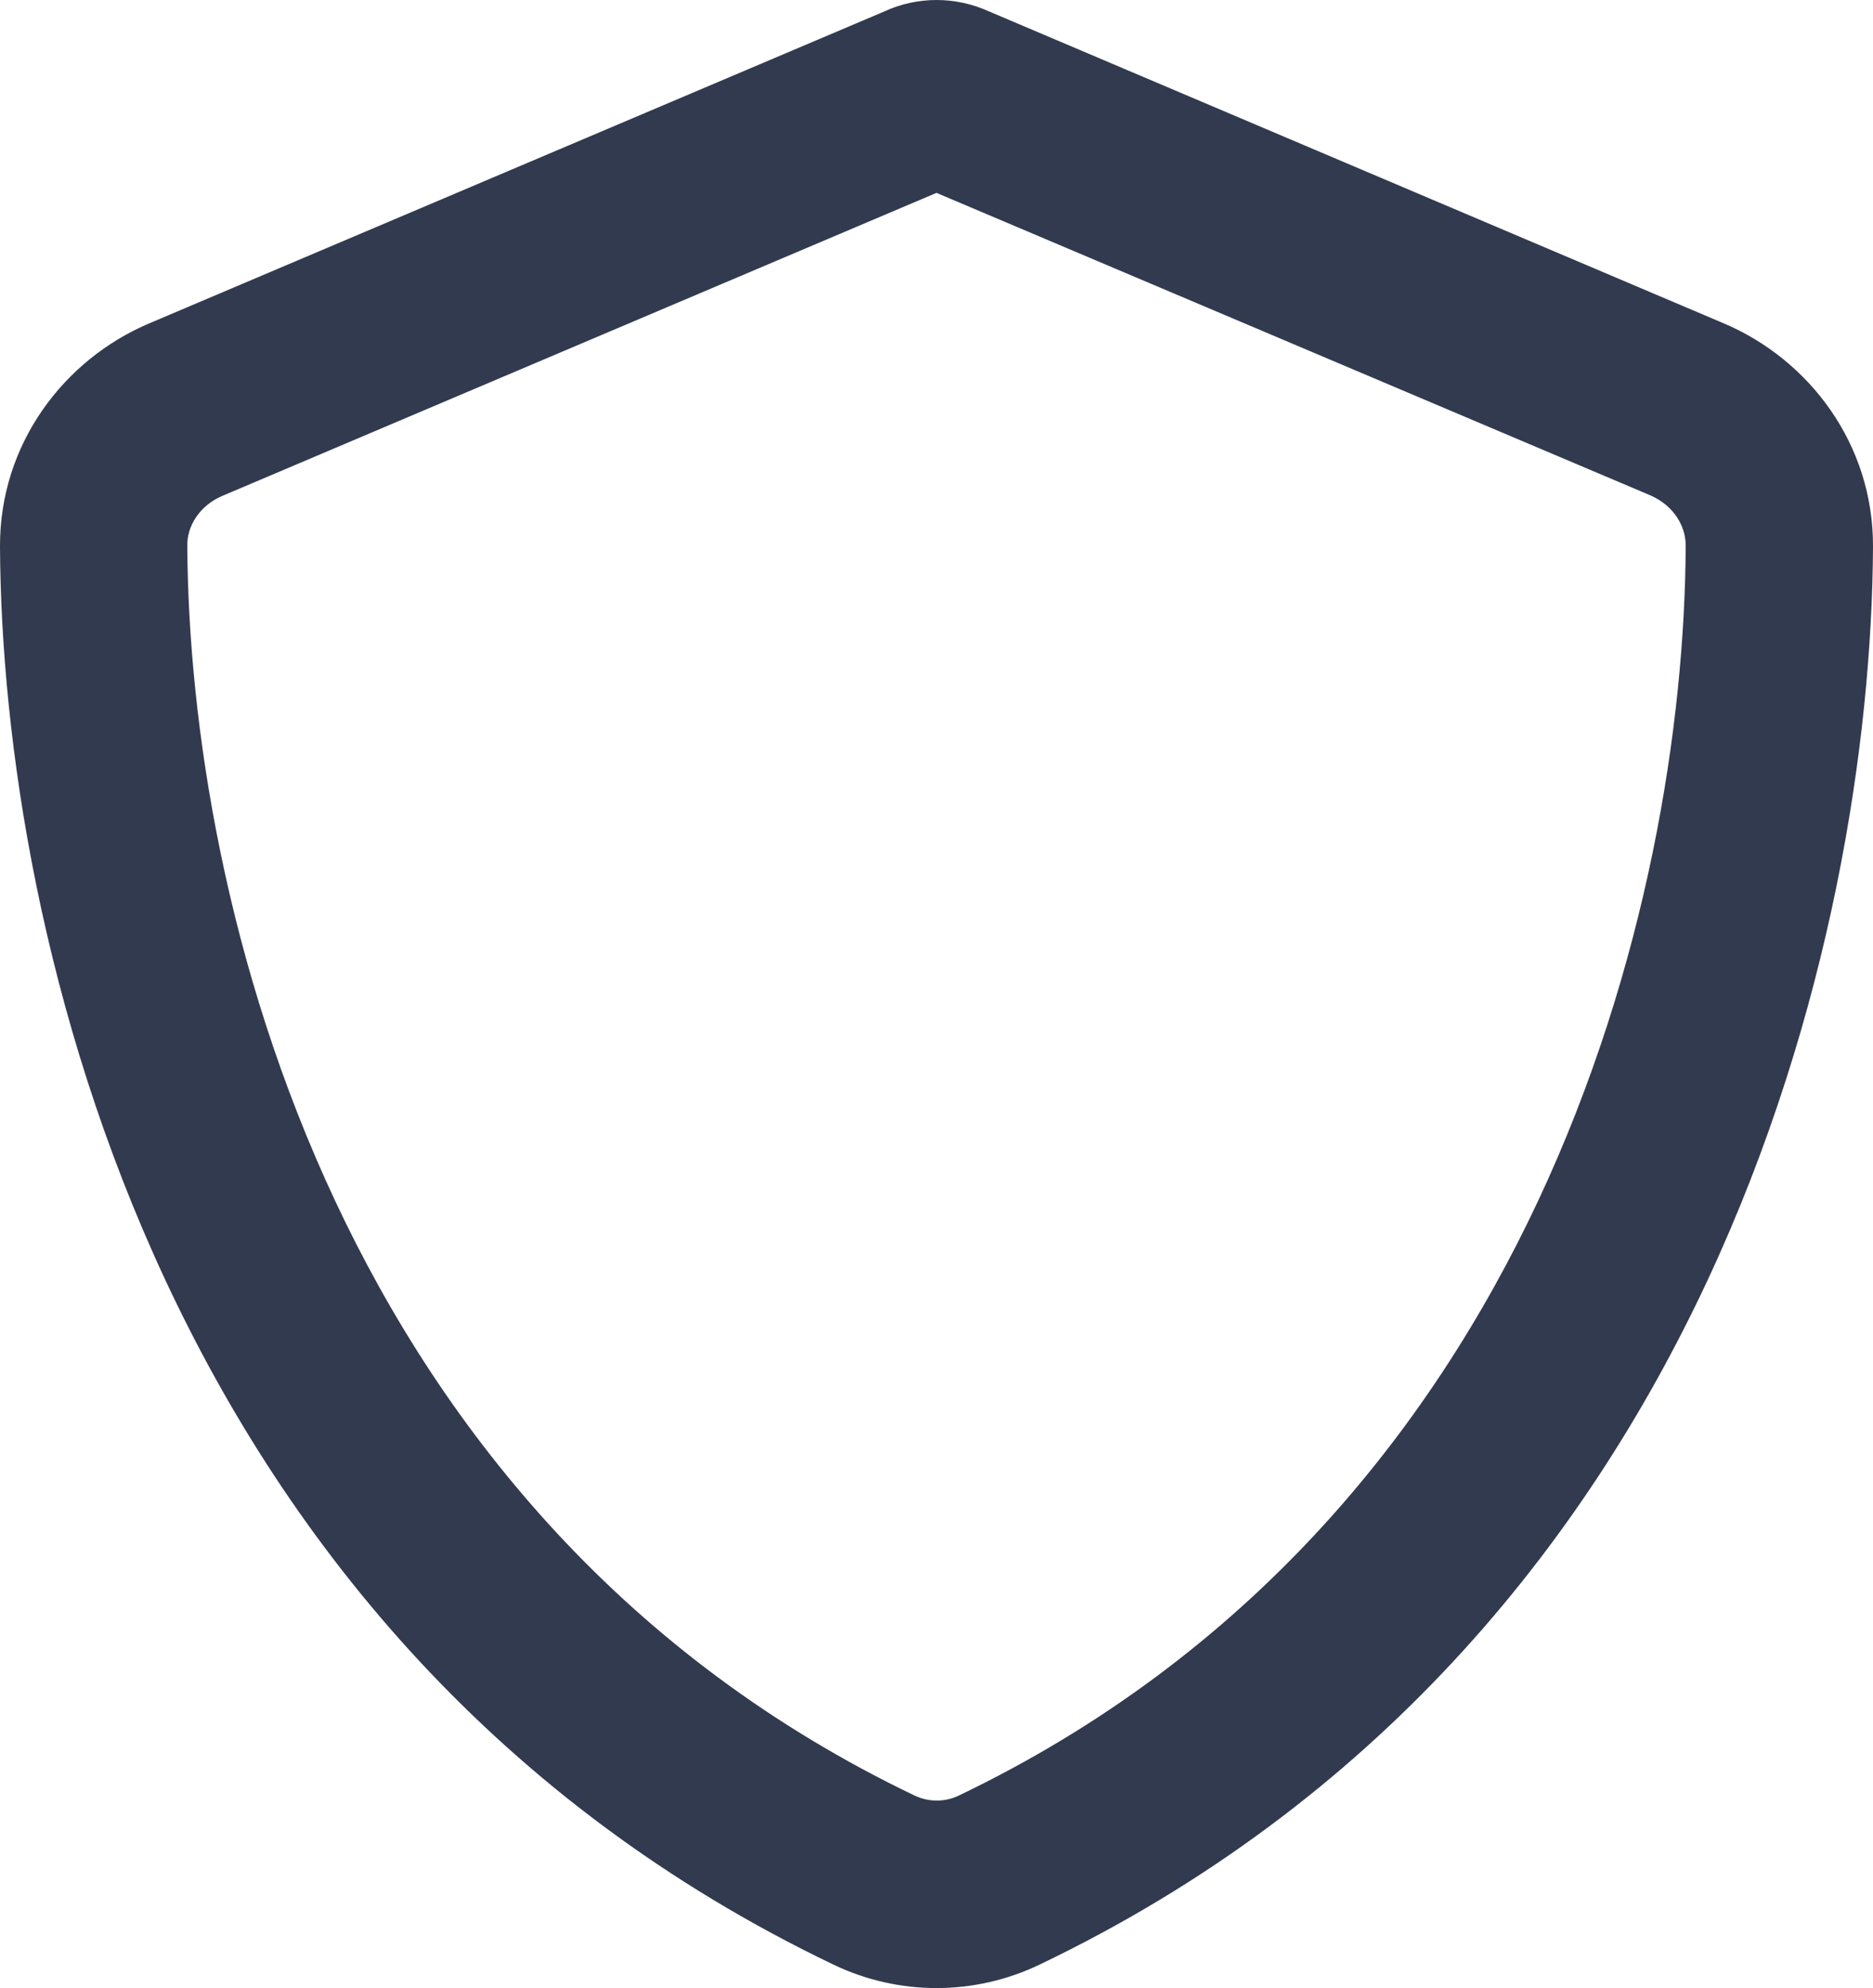
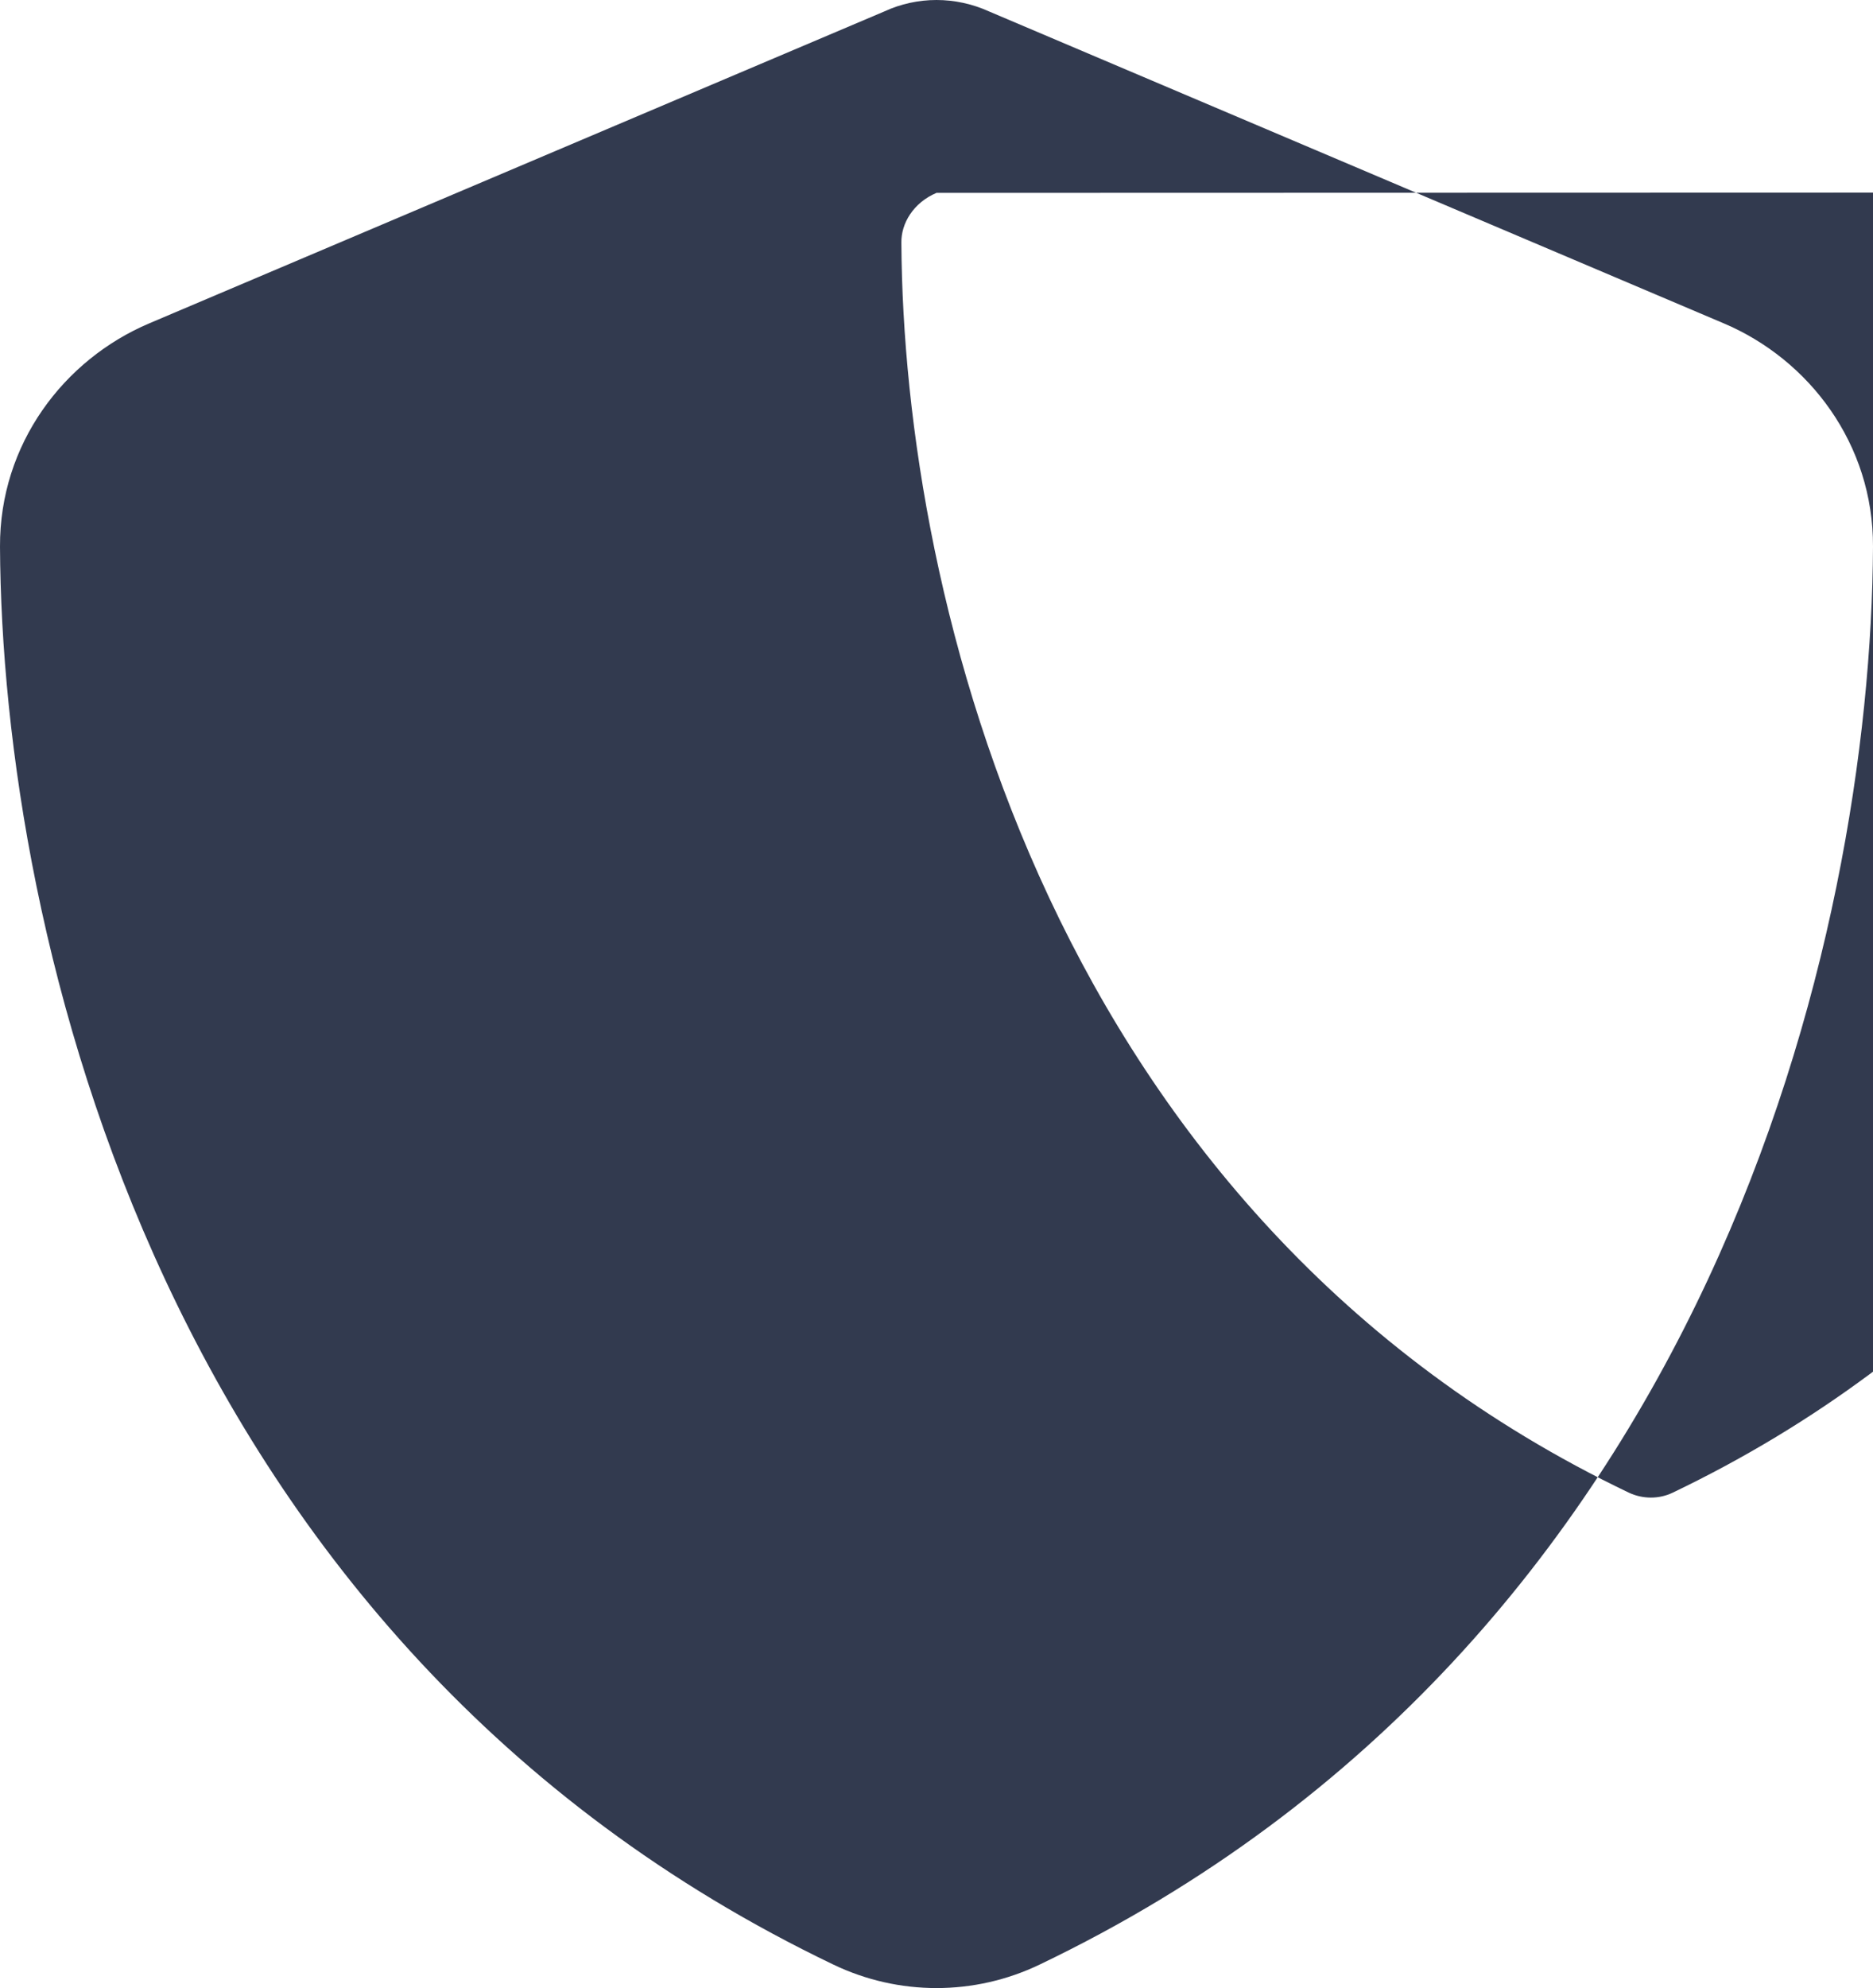
<svg xmlns="http://www.w3.org/2000/svg" id="Layer_2" viewBox="0 0 480 509.2">
  <defs>
    <style>.cls-1{fill:#323a4f;stroke-width:0px;}</style>
  </defs>
  <g id="Layer_1-2">
-     <path class="cls-1" d="M240,49.4L57,127c-5.9,2.5-9.1,7.8-9,12.8.5,91.4,38.4,249.3,186.4,320.1,3.6,1.7,7.8,1.7,11.3,0,148-70.9,185.9-228.7,186.3-320.2,0-5-3.1-10.2-9-12.8L240,49.4ZM253.4,2.9l188.3,79.9c22,9.3,38.4,31,38.3,57.2-.5,99.2-41.3,280.7-213.6,363.2-16.7,8-36.1,8-52.8,0C41.3,420.7.5,239.2,0,140c-.1-26.2,16.3-47.9,38.3-57.2L226.7,2.9c4.1-1.9,8.7-2.9,13.3-2.9s9.2,1,13.4,2.9Z" />
+     <path class="cls-1" d="M240,49.4c-5.9,2.5-9.1,7.8-9,12.8.5,91.4,38.4,249.3,186.4,320.1,3.6,1.7,7.8,1.7,11.3,0,148-70.9,185.9-228.7,186.3-320.2,0-5-3.1-10.2-9-12.8L240,49.4ZM253.4,2.9l188.3,79.9c22,9.3,38.4,31,38.3,57.2-.5,99.2-41.3,280.7-213.6,363.2-16.7,8-36.1,8-52.8,0C41.3,420.7.5,239.2,0,140c-.1-26.2,16.3-47.9,38.3-57.2L226.7,2.9c4.1-1.9,8.7-2.9,13.3-2.9s9.2,1,13.4,2.9Z" />
  </g>
</svg>